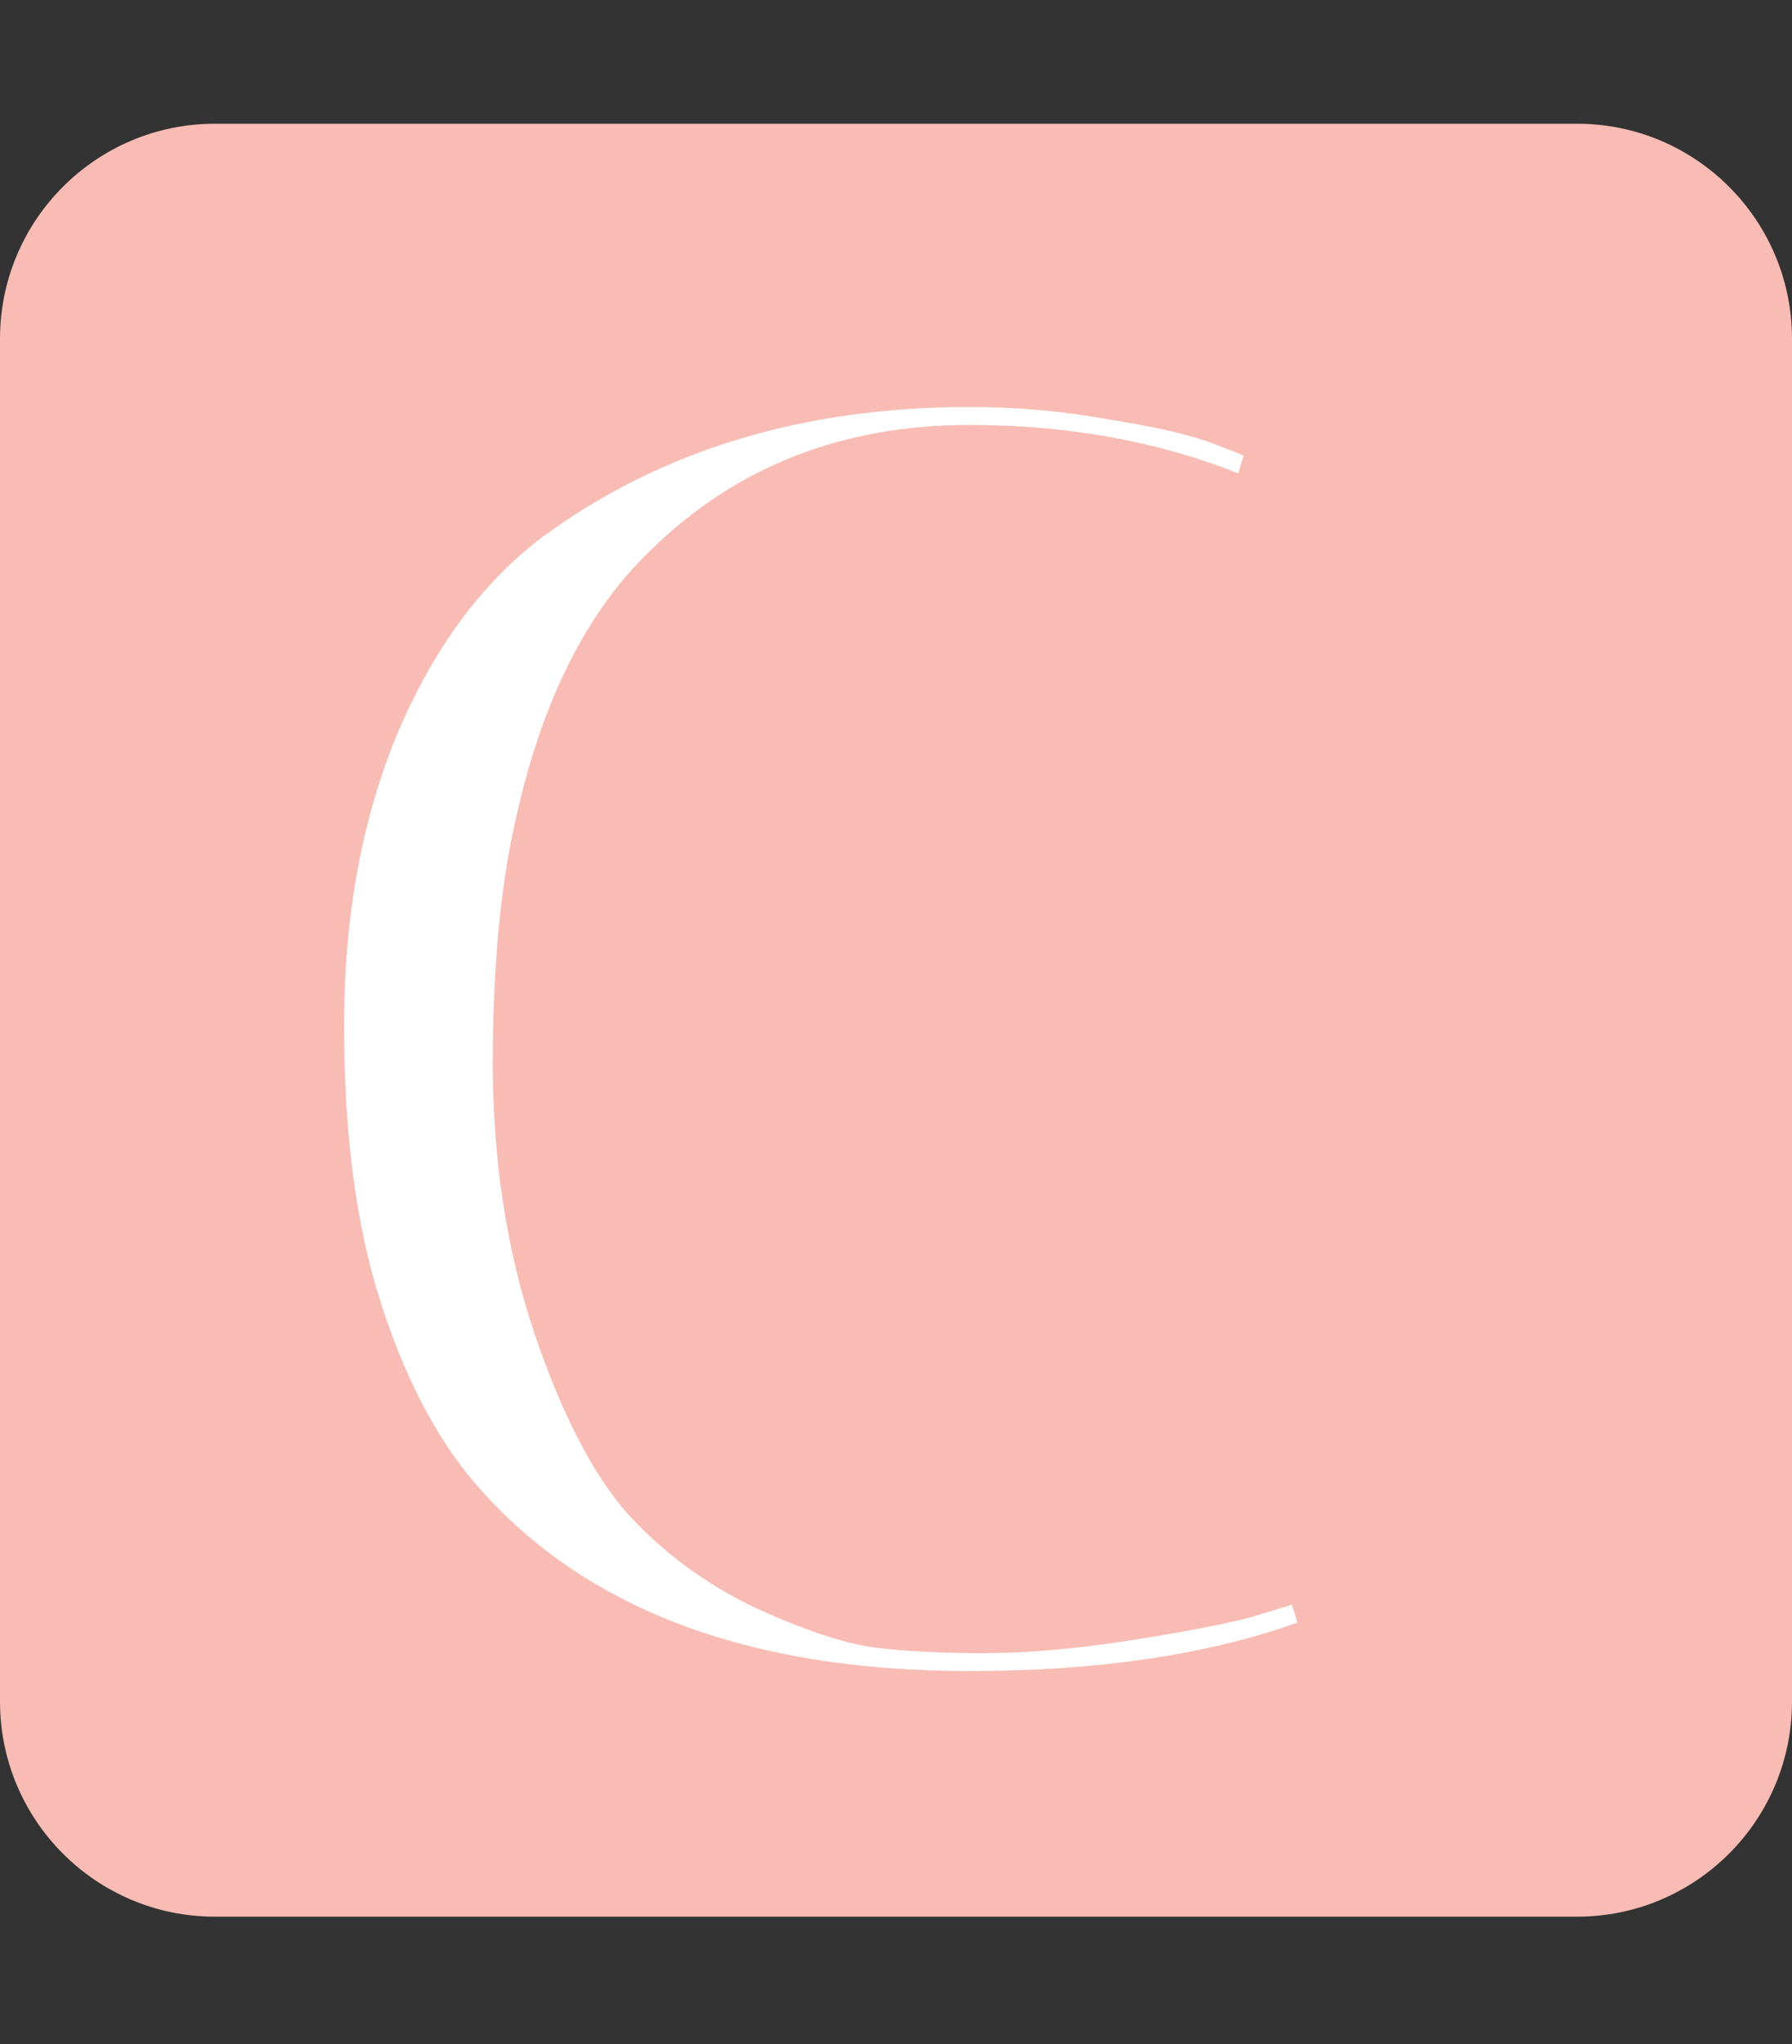
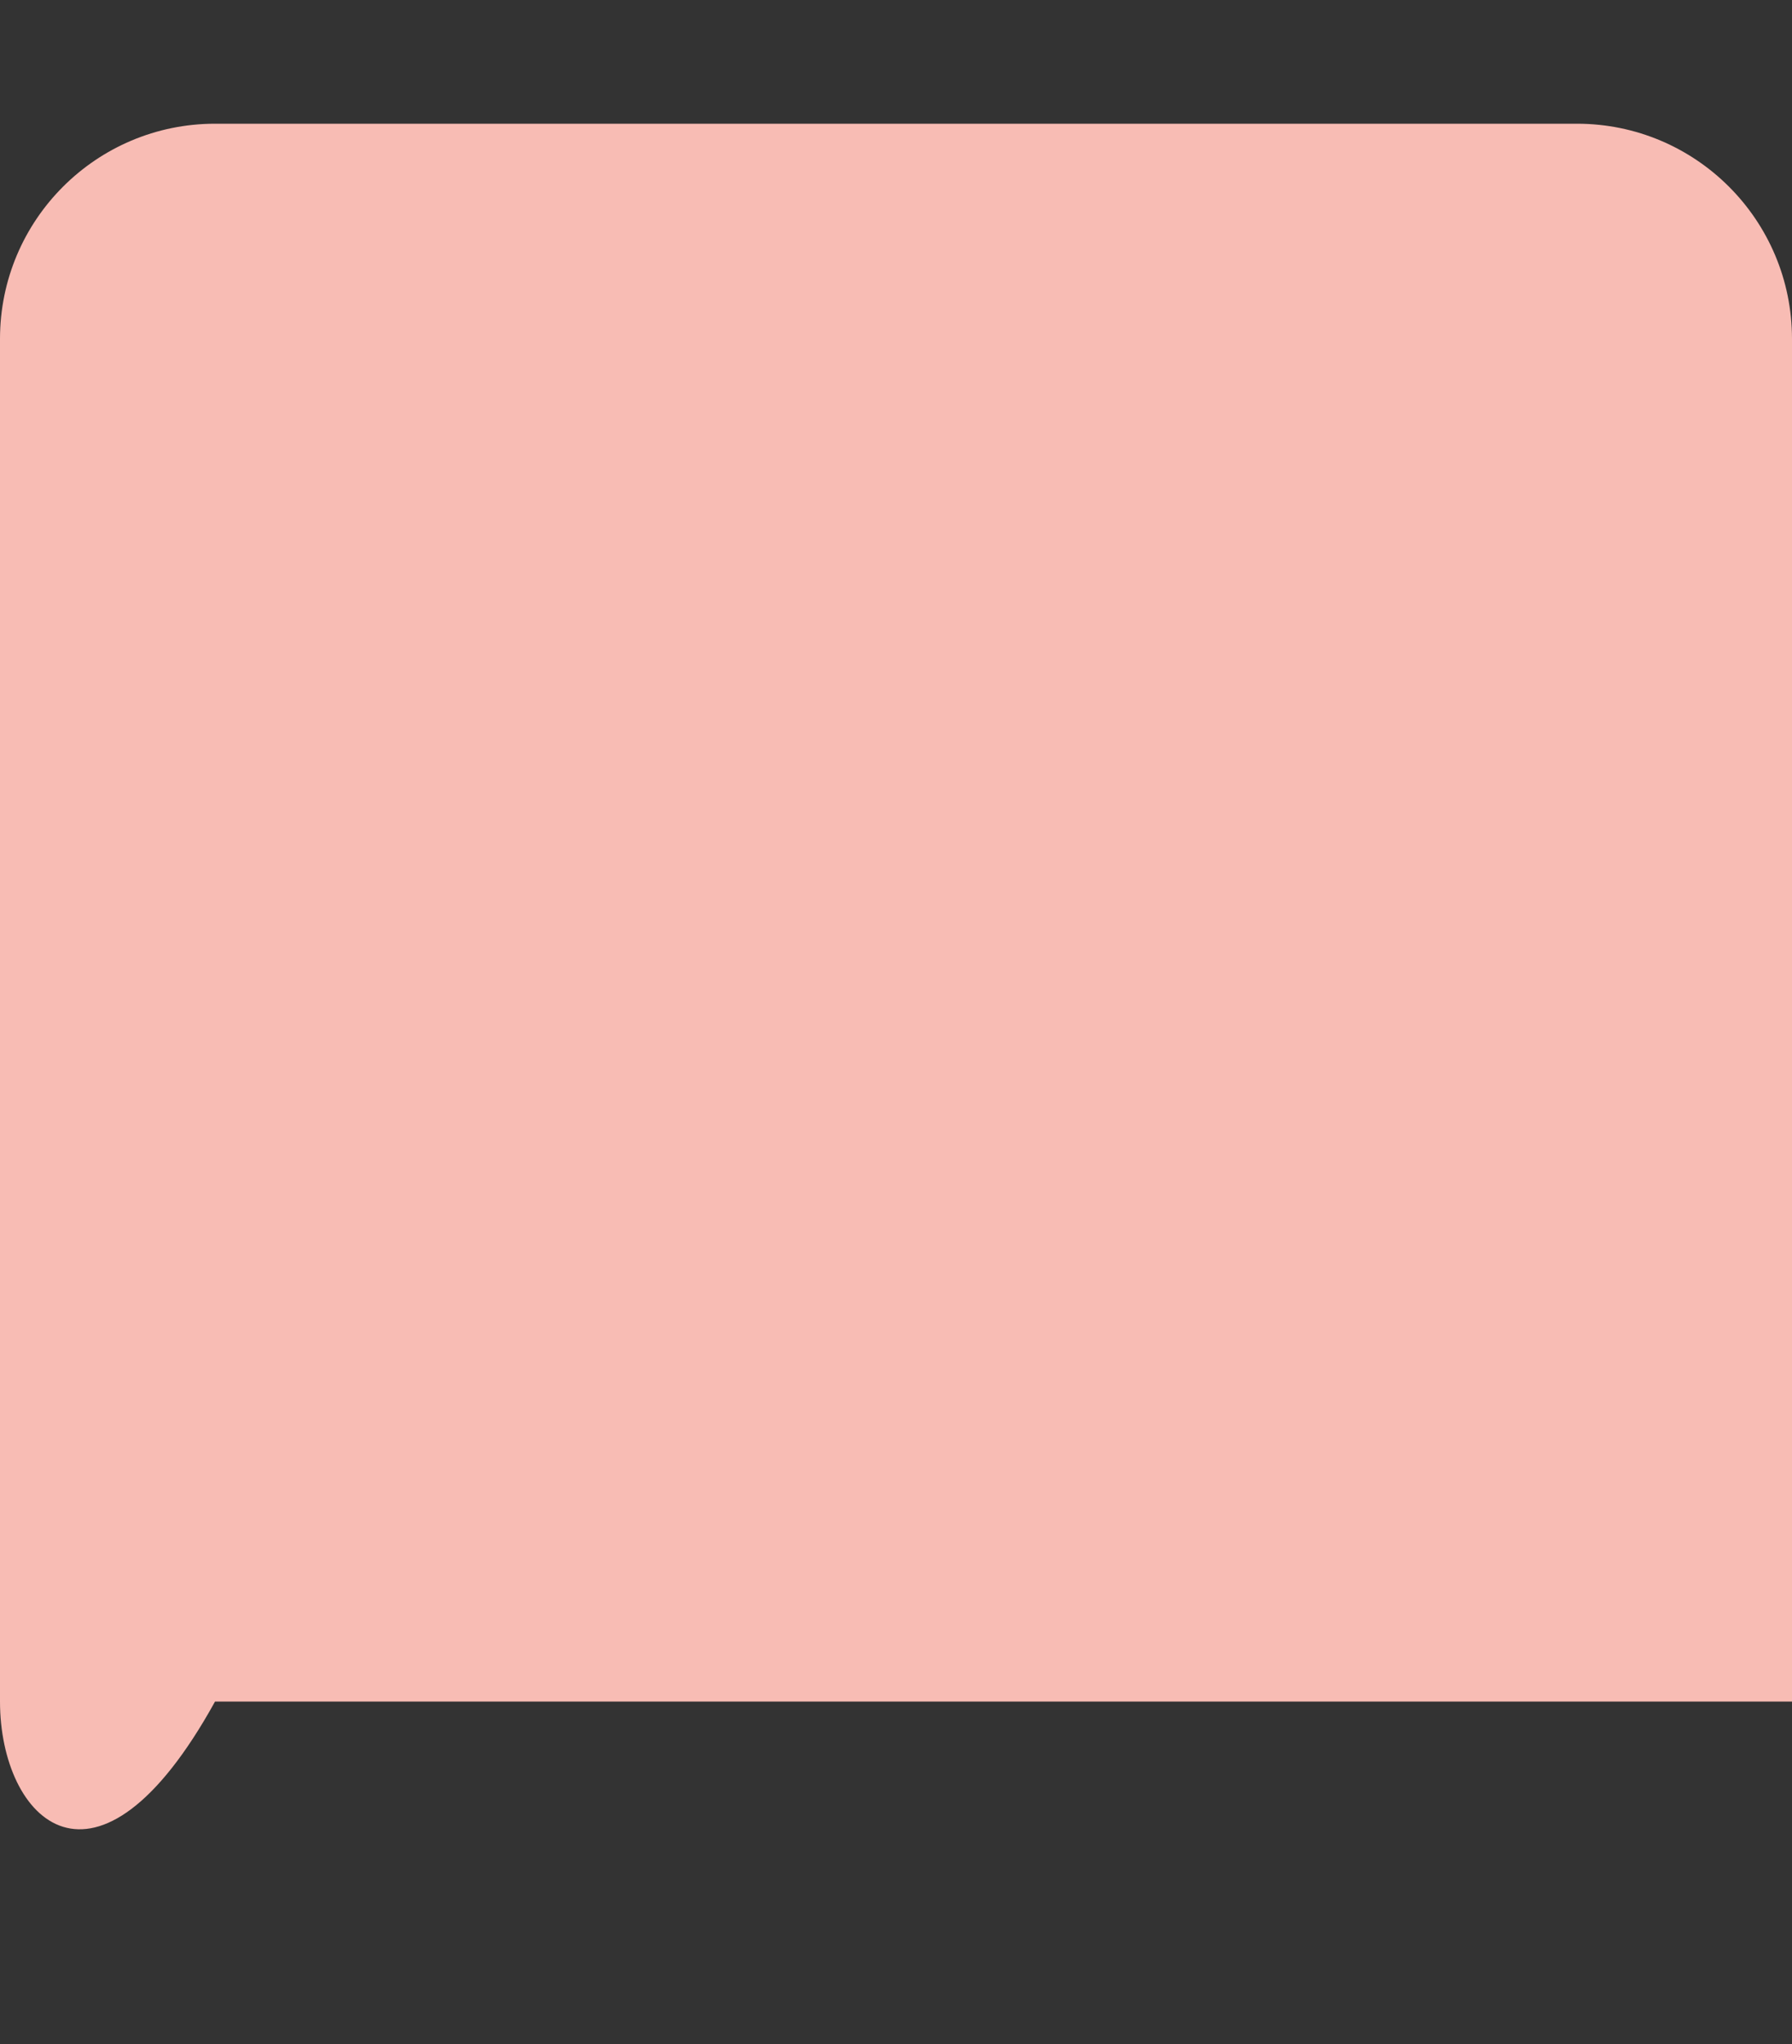
<svg xmlns="http://www.w3.org/2000/svg" fill="none" viewBox="0 0 500 570" height="570" width="500">
  <rect x="0" y="0" width="500" height="570" fill="#333333" stroke="none" />
-   <path fill="#F8BCB4" d="M0 94.5C0 61.363 26.863 34.5 60 34.5H440C473.137 34.5 500 61.363 500 94.5V474.5C500 507.637 473.137 534.5 440 534.5H60C26.863 534.5 0 507.637 0 474.5V94.5Z" />
-   <path fill="white" d="M270.5 466C208.167 466 162 448.333 132 413C121.333 400.333 112.667 383.5 106 362.5C99.333 341.5 96 316 96 286C96 256 100.833 229.167 110.5 205.5C120.5 181.5 134 163 151 150C184 125.667 223.833 113.5 270.5 113.5C283.833 113.5 296.833 114.667 309.5 117C322.167 119 331.667 121.167 338 123.5L347 127L345.5 132C322.833 123 297.833 118.5 270.5 118.5C235.167 118.5 205.667 130 182 153C164 170 151.333 195 144 228C139.667 246.667 137.5 269.5 137.5 296.5C137.5 323.5 141.333 348.5 149 371.5C156.667 394.167 165.333 411 175 422C185 433 197 441.833 211 448.5C225 454.833 236.167 458.5 244.5 459.5C252.833 460.5 262.833 461 274.5 461C286.5 461 300 459.833 315 457.5C330 455.167 341.333 453 349 451L360.5 447.5L362 452.5C336.667 461.5 306.167 466 270.5 466Z" />
+   <path fill="#F8BCB4" d="M0 94.5C0 61.363 26.863 34.5 60 34.5H440C473.137 34.5 500 61.363 500 94.5V474.5H60C26.863 534.5 0 507.637 0 474.5V94.5Z" />
</svg>